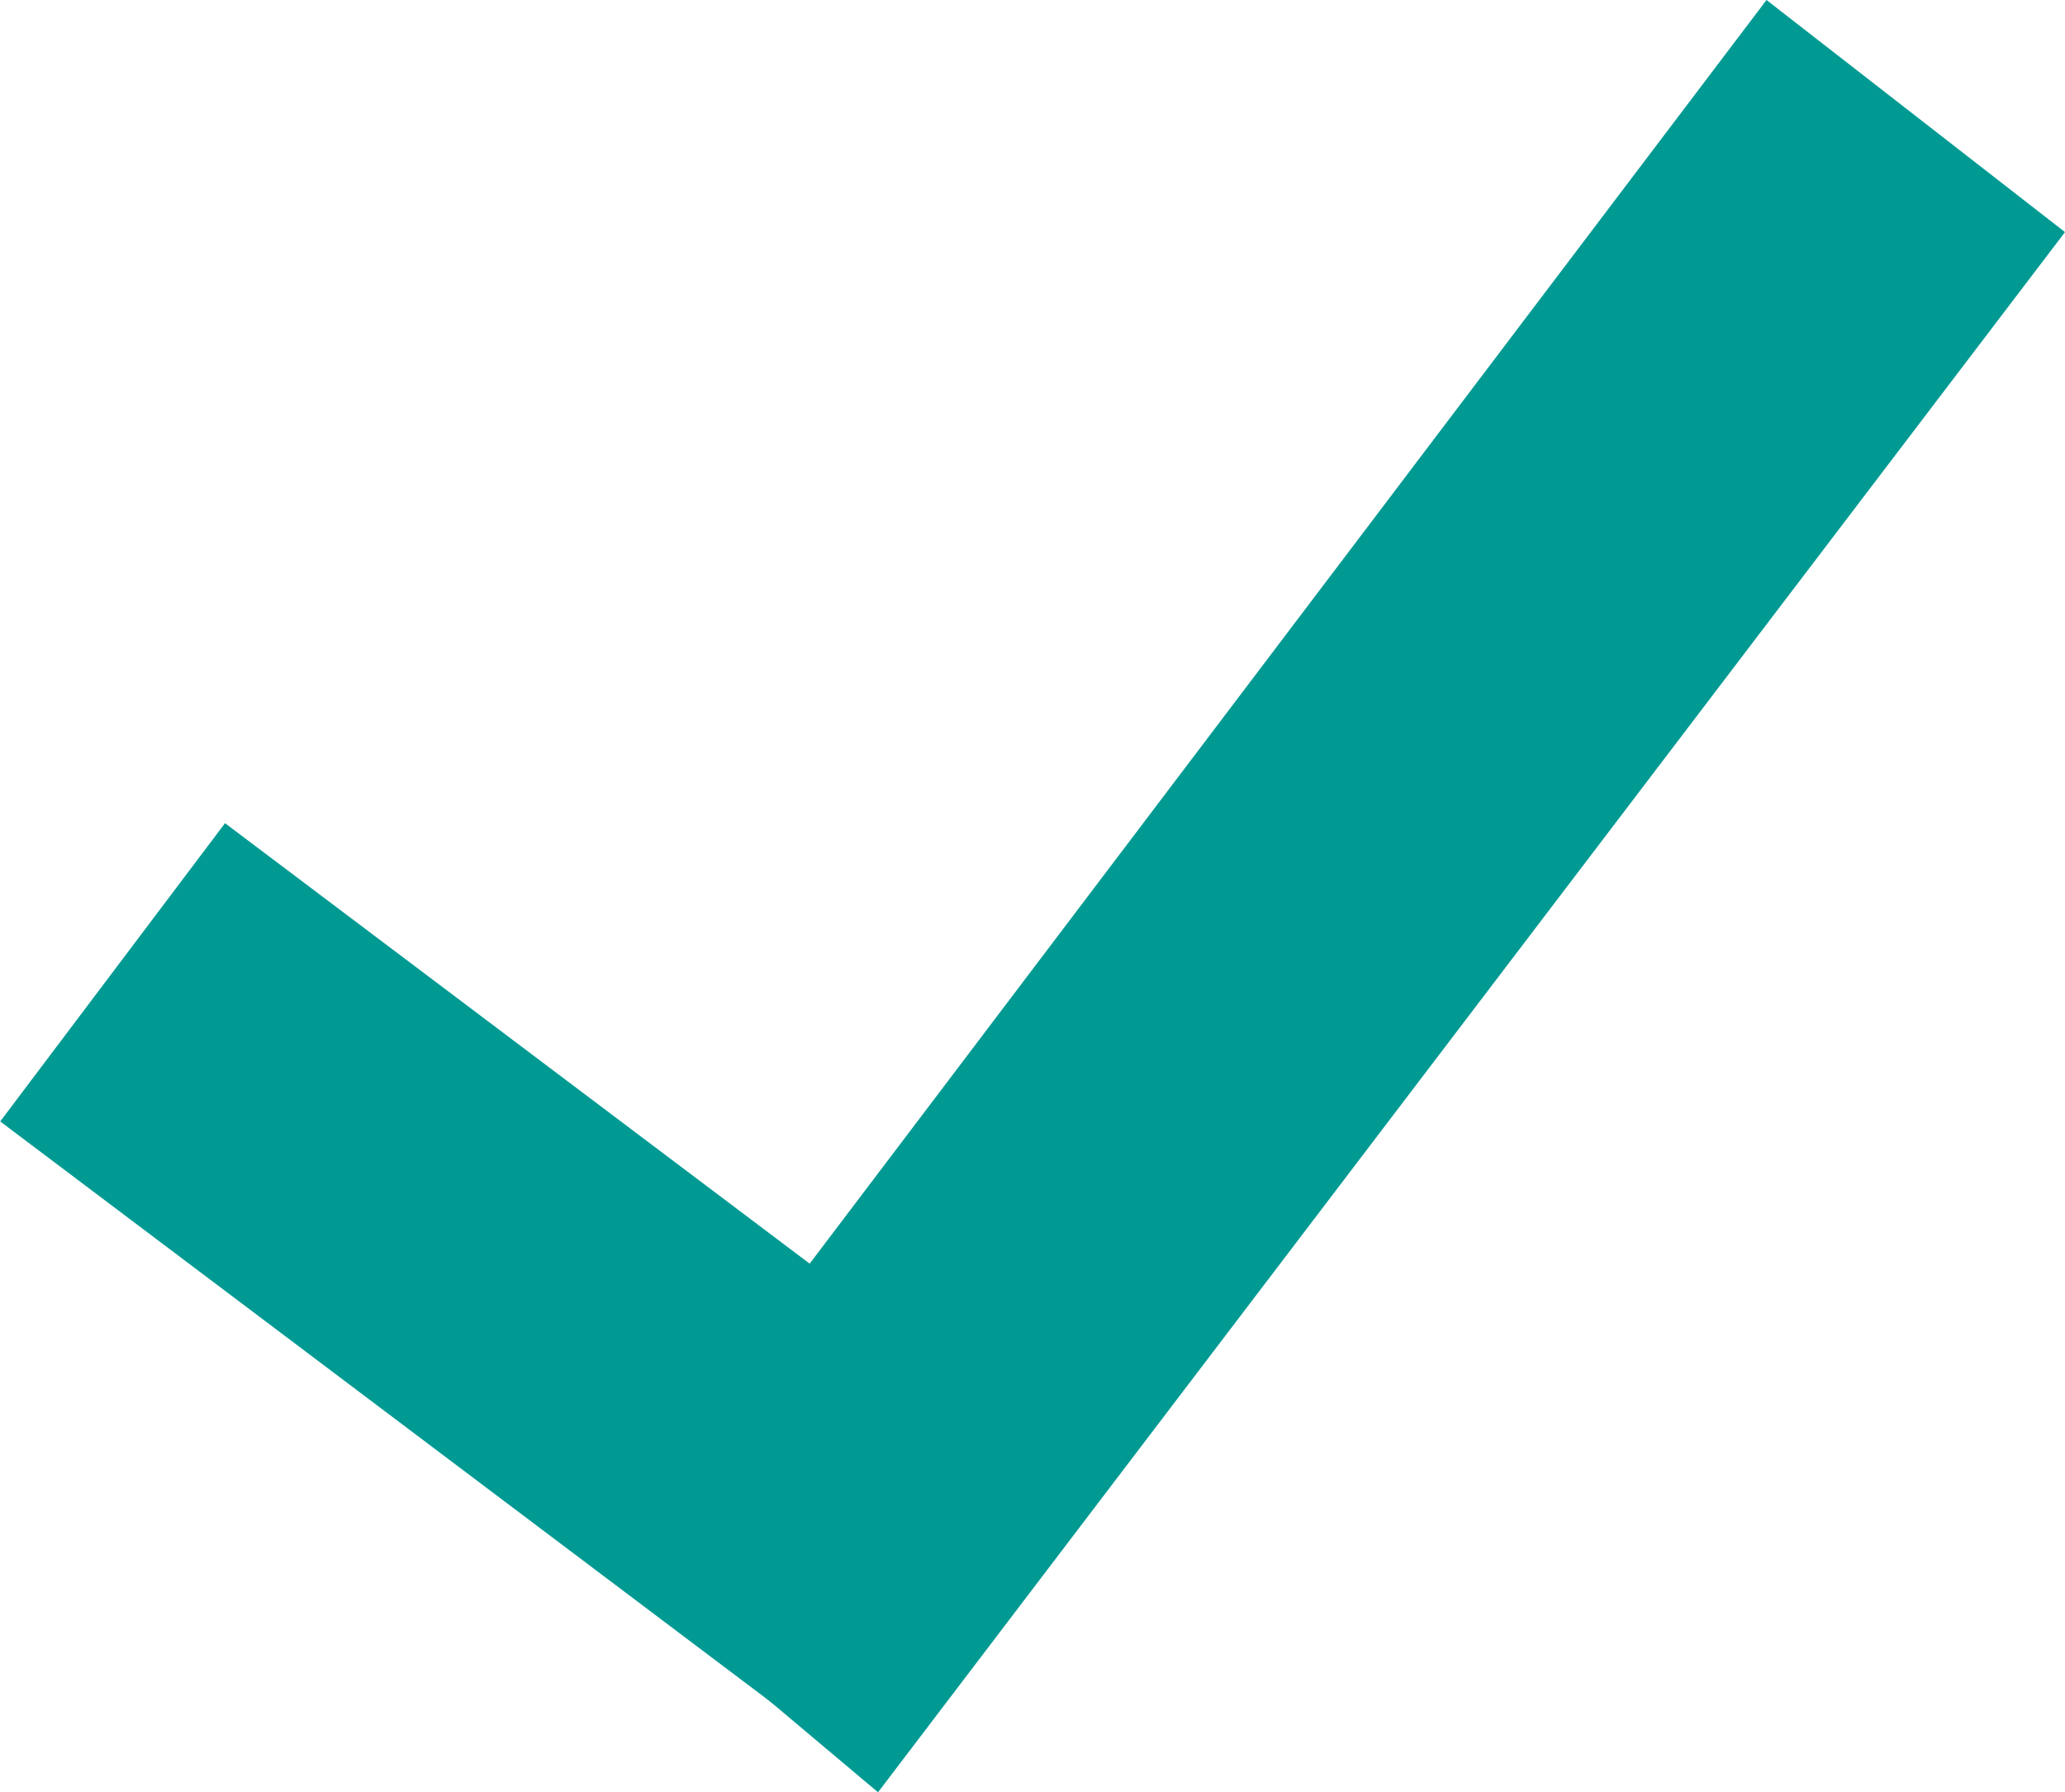
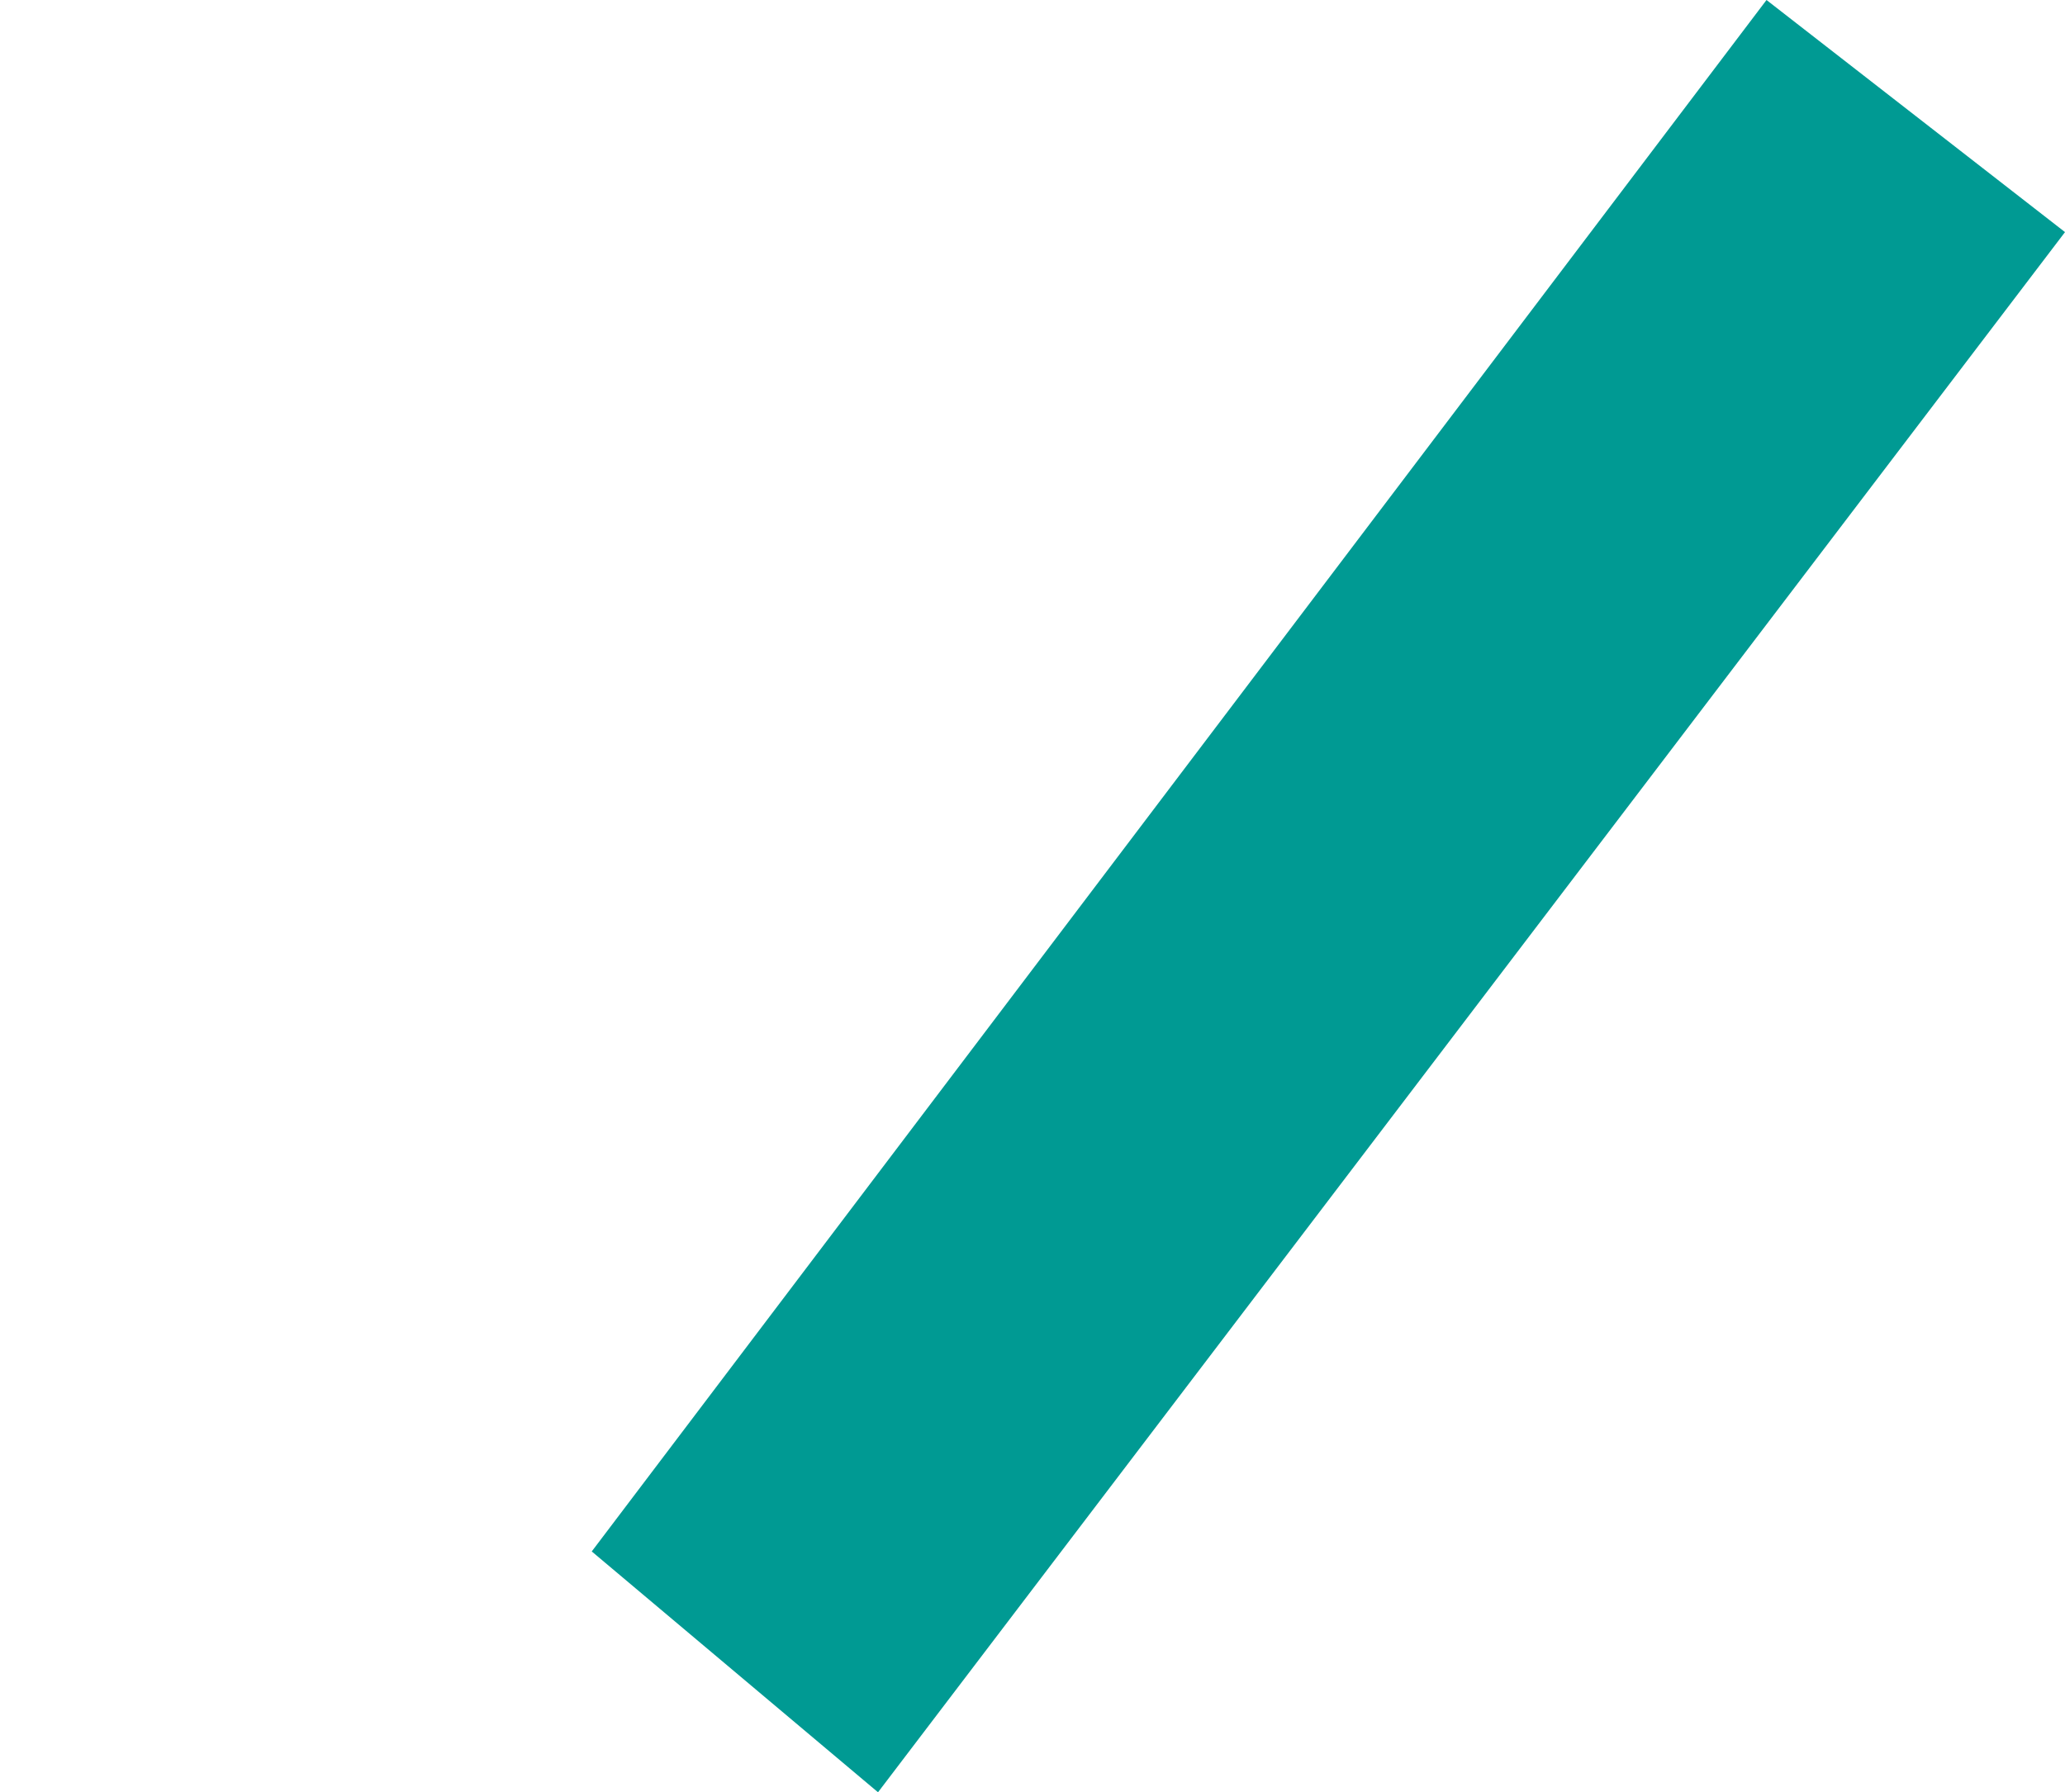
<svg xmlns="http://www.w3.org/2000/svg" id="Haken" viewBox="0 0 11.83 10.27">
  <defs>
    <style>.cls-1{fill:#009a93;}</style>
  </defs>
-   <rect class="cls-1" x="8.2" y="11.49" width="2.14" height="6.13" transform="translate(-14.11 6.06) rotate(-53)" />
  <polygon class="cls-1" points="5.03 10.27 3.39 8.89 10.12 0 11.83 1.33 5.03 10.27" />
</svg>